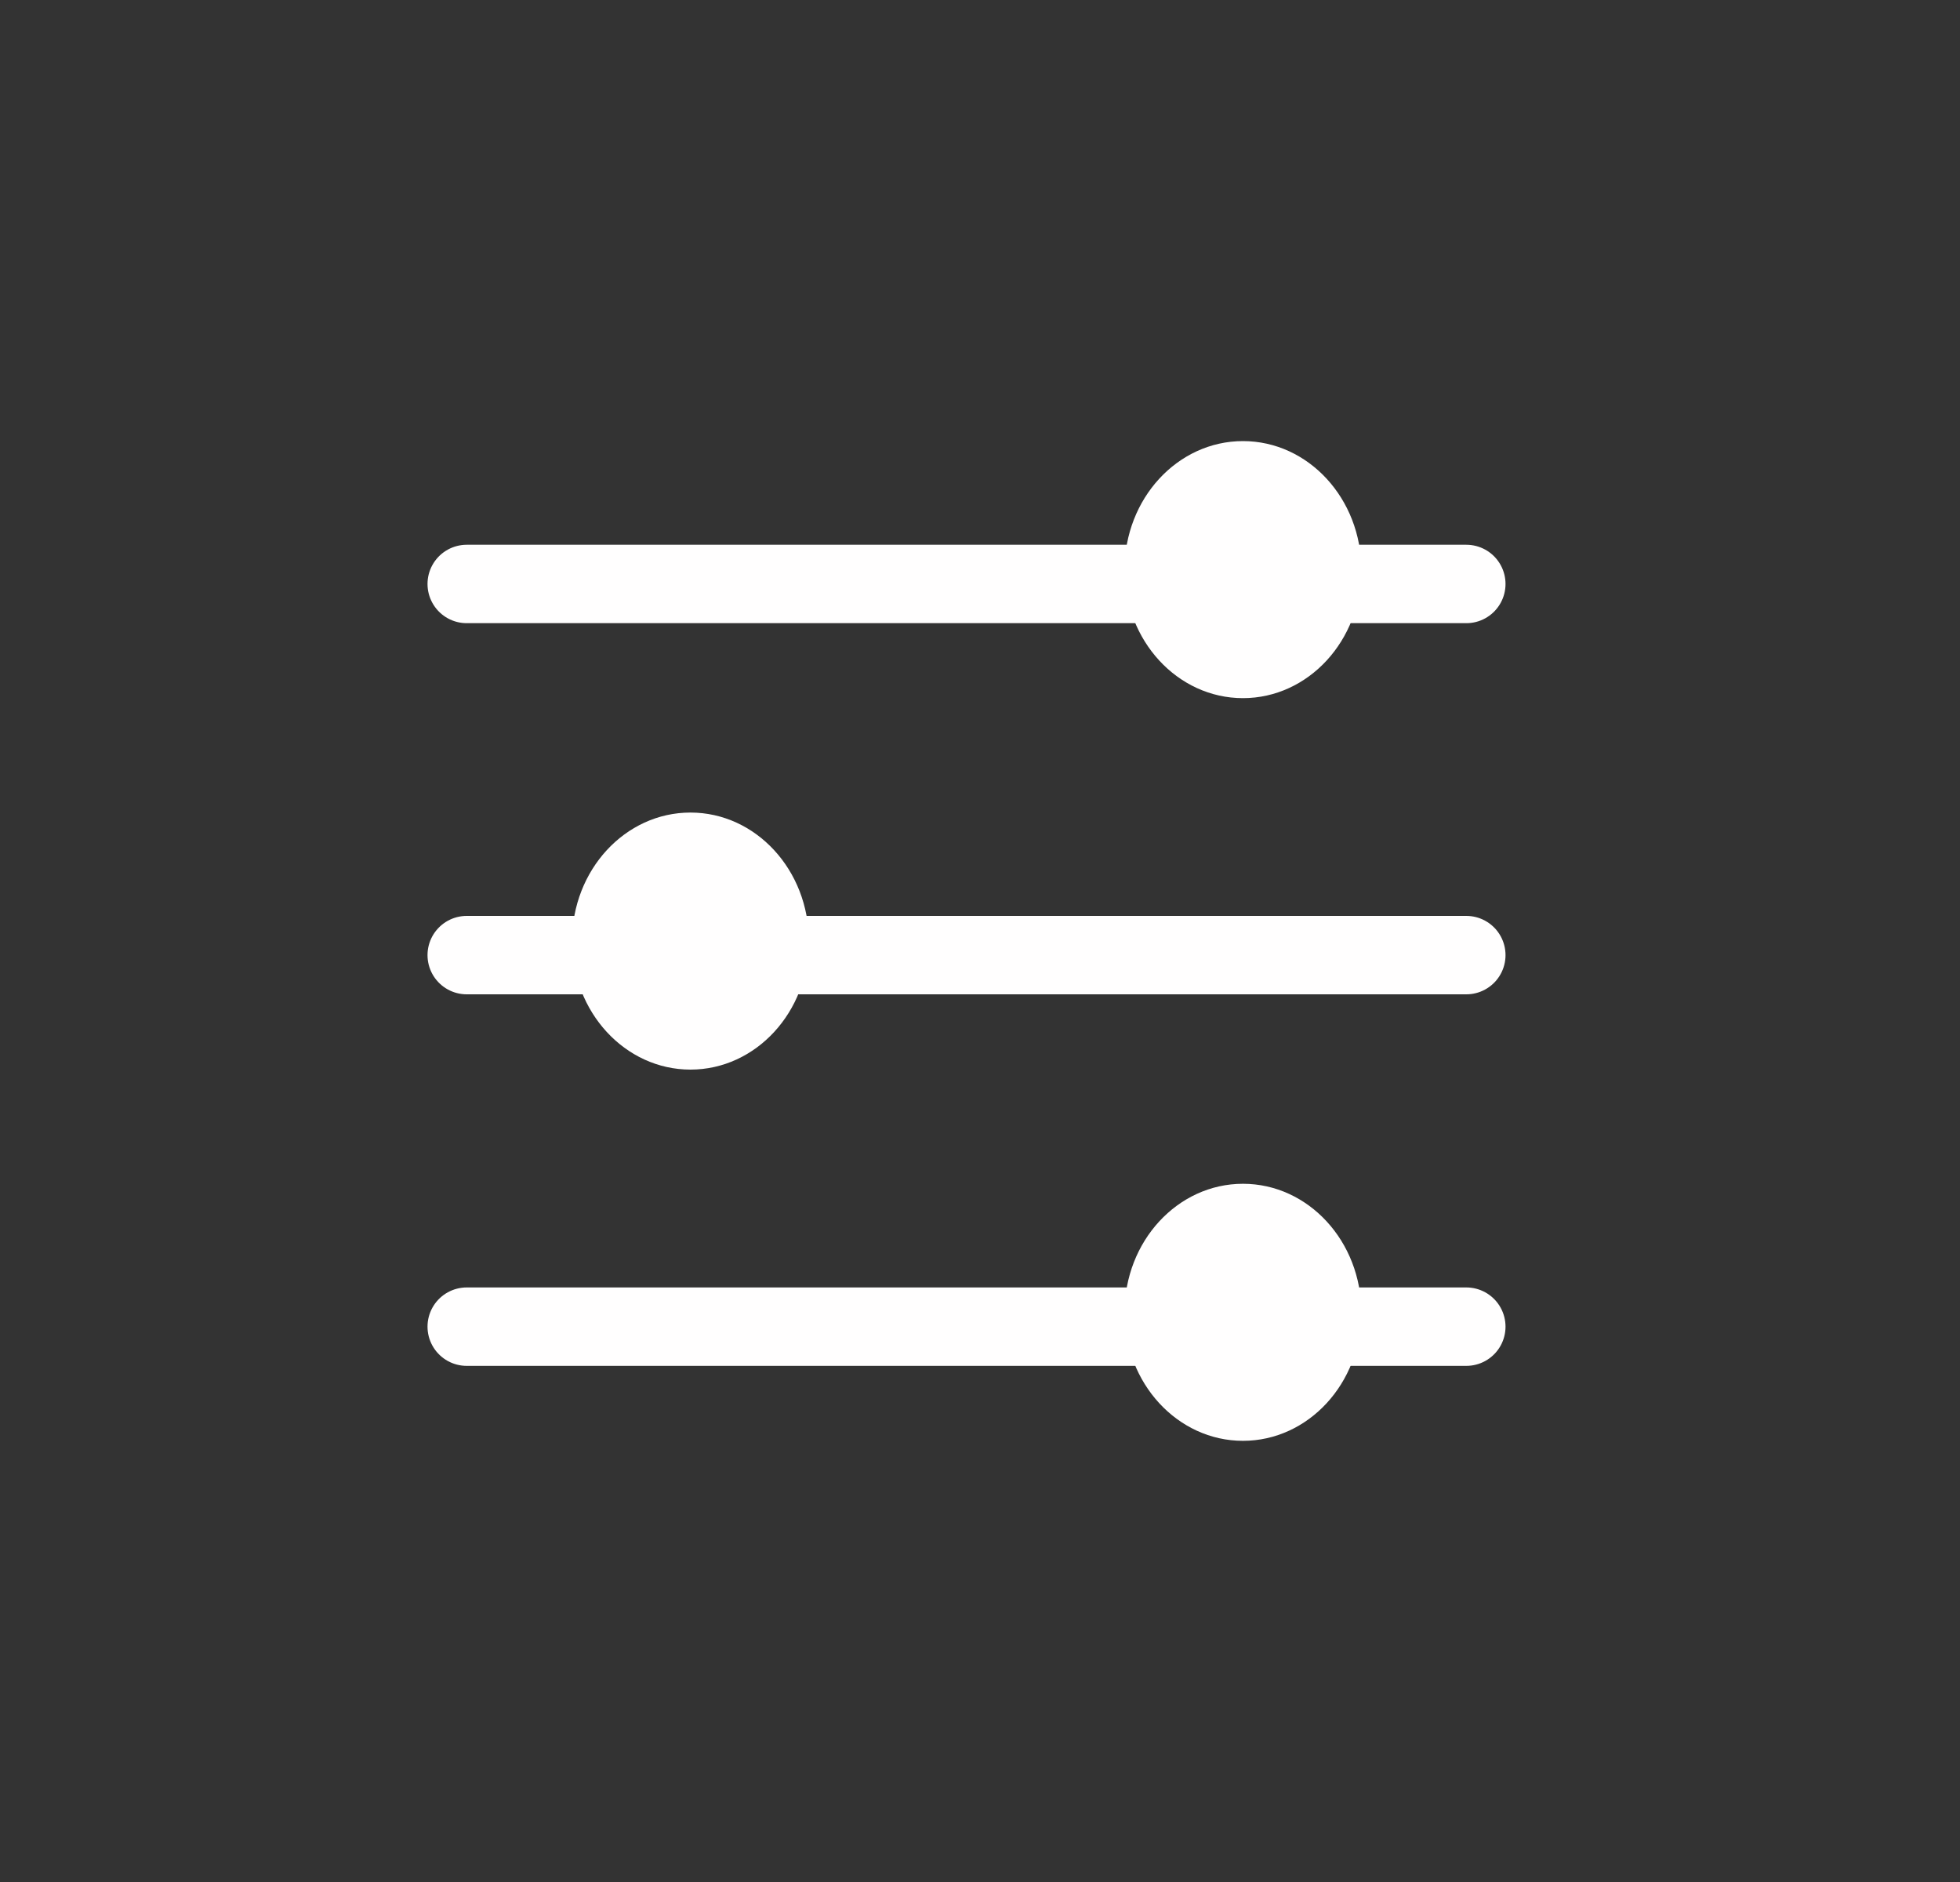
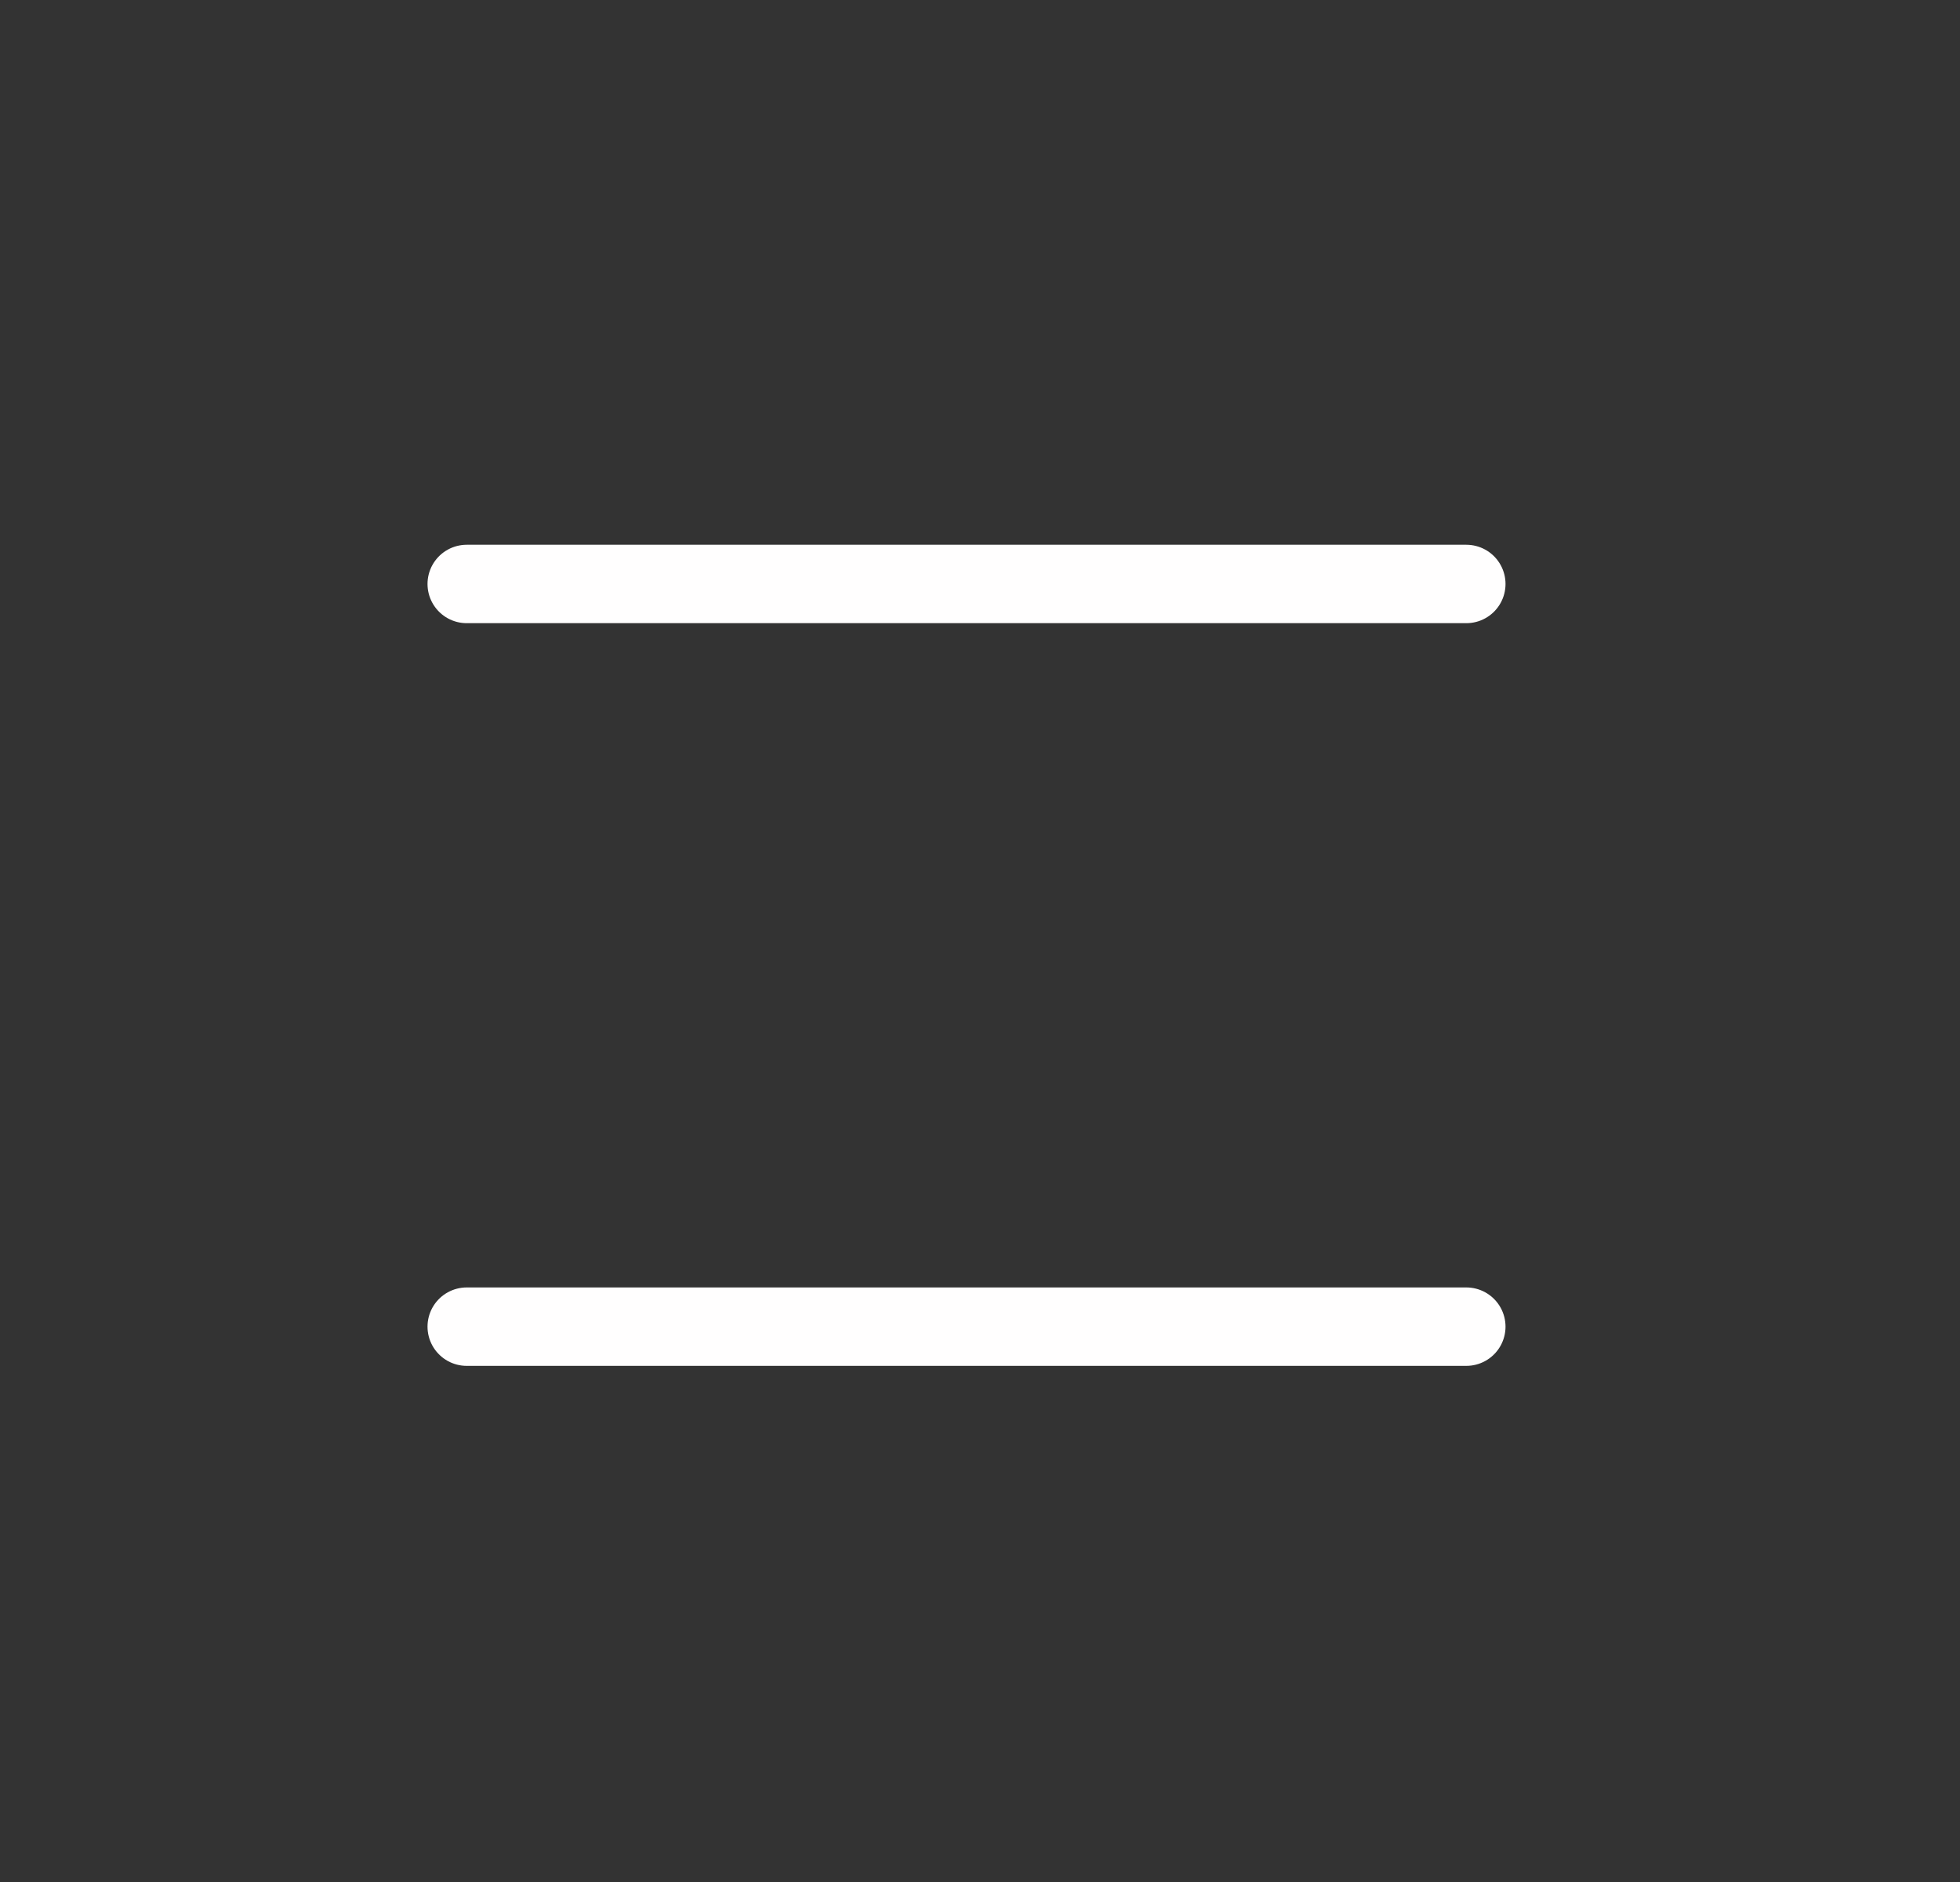
<svg xmlns="http://www.w3.org/2000/svg" width="25" height="24" viewBox="0 0 25 24" fill="none">
  <rect x="0" y="0" width="25" height="24" fill="#333333" stroke="none" />
  <path d="M5.953 7.447H18.703" stroke="#FFFEFE" stroke-linecap="round" stroke-linejoin="round" />
-   <path d="M5.953 12.18H18.703" stroke="#FFFEFE" stroke-linecap="round" stroke-linejoin="round" />
  <path d="M5.953 16.918H18.703" stroke="#FFFEFE" stroke-linecap="round" stroke-linejoin="round" />
-   <ellipse cx="15.854" cy="7.264" rx="1.51" ry="1.639" fill="#FFFEFE" />
-   <ellipse cx="8.807" cy="12.001" rx="1.51" ry="1.639" fill="#FFFEFE" />
-   <ellipse cx="15.854" cy="16.735" rx="1.51" ry="1.639" fill="#FFFEFE" />
</svg>